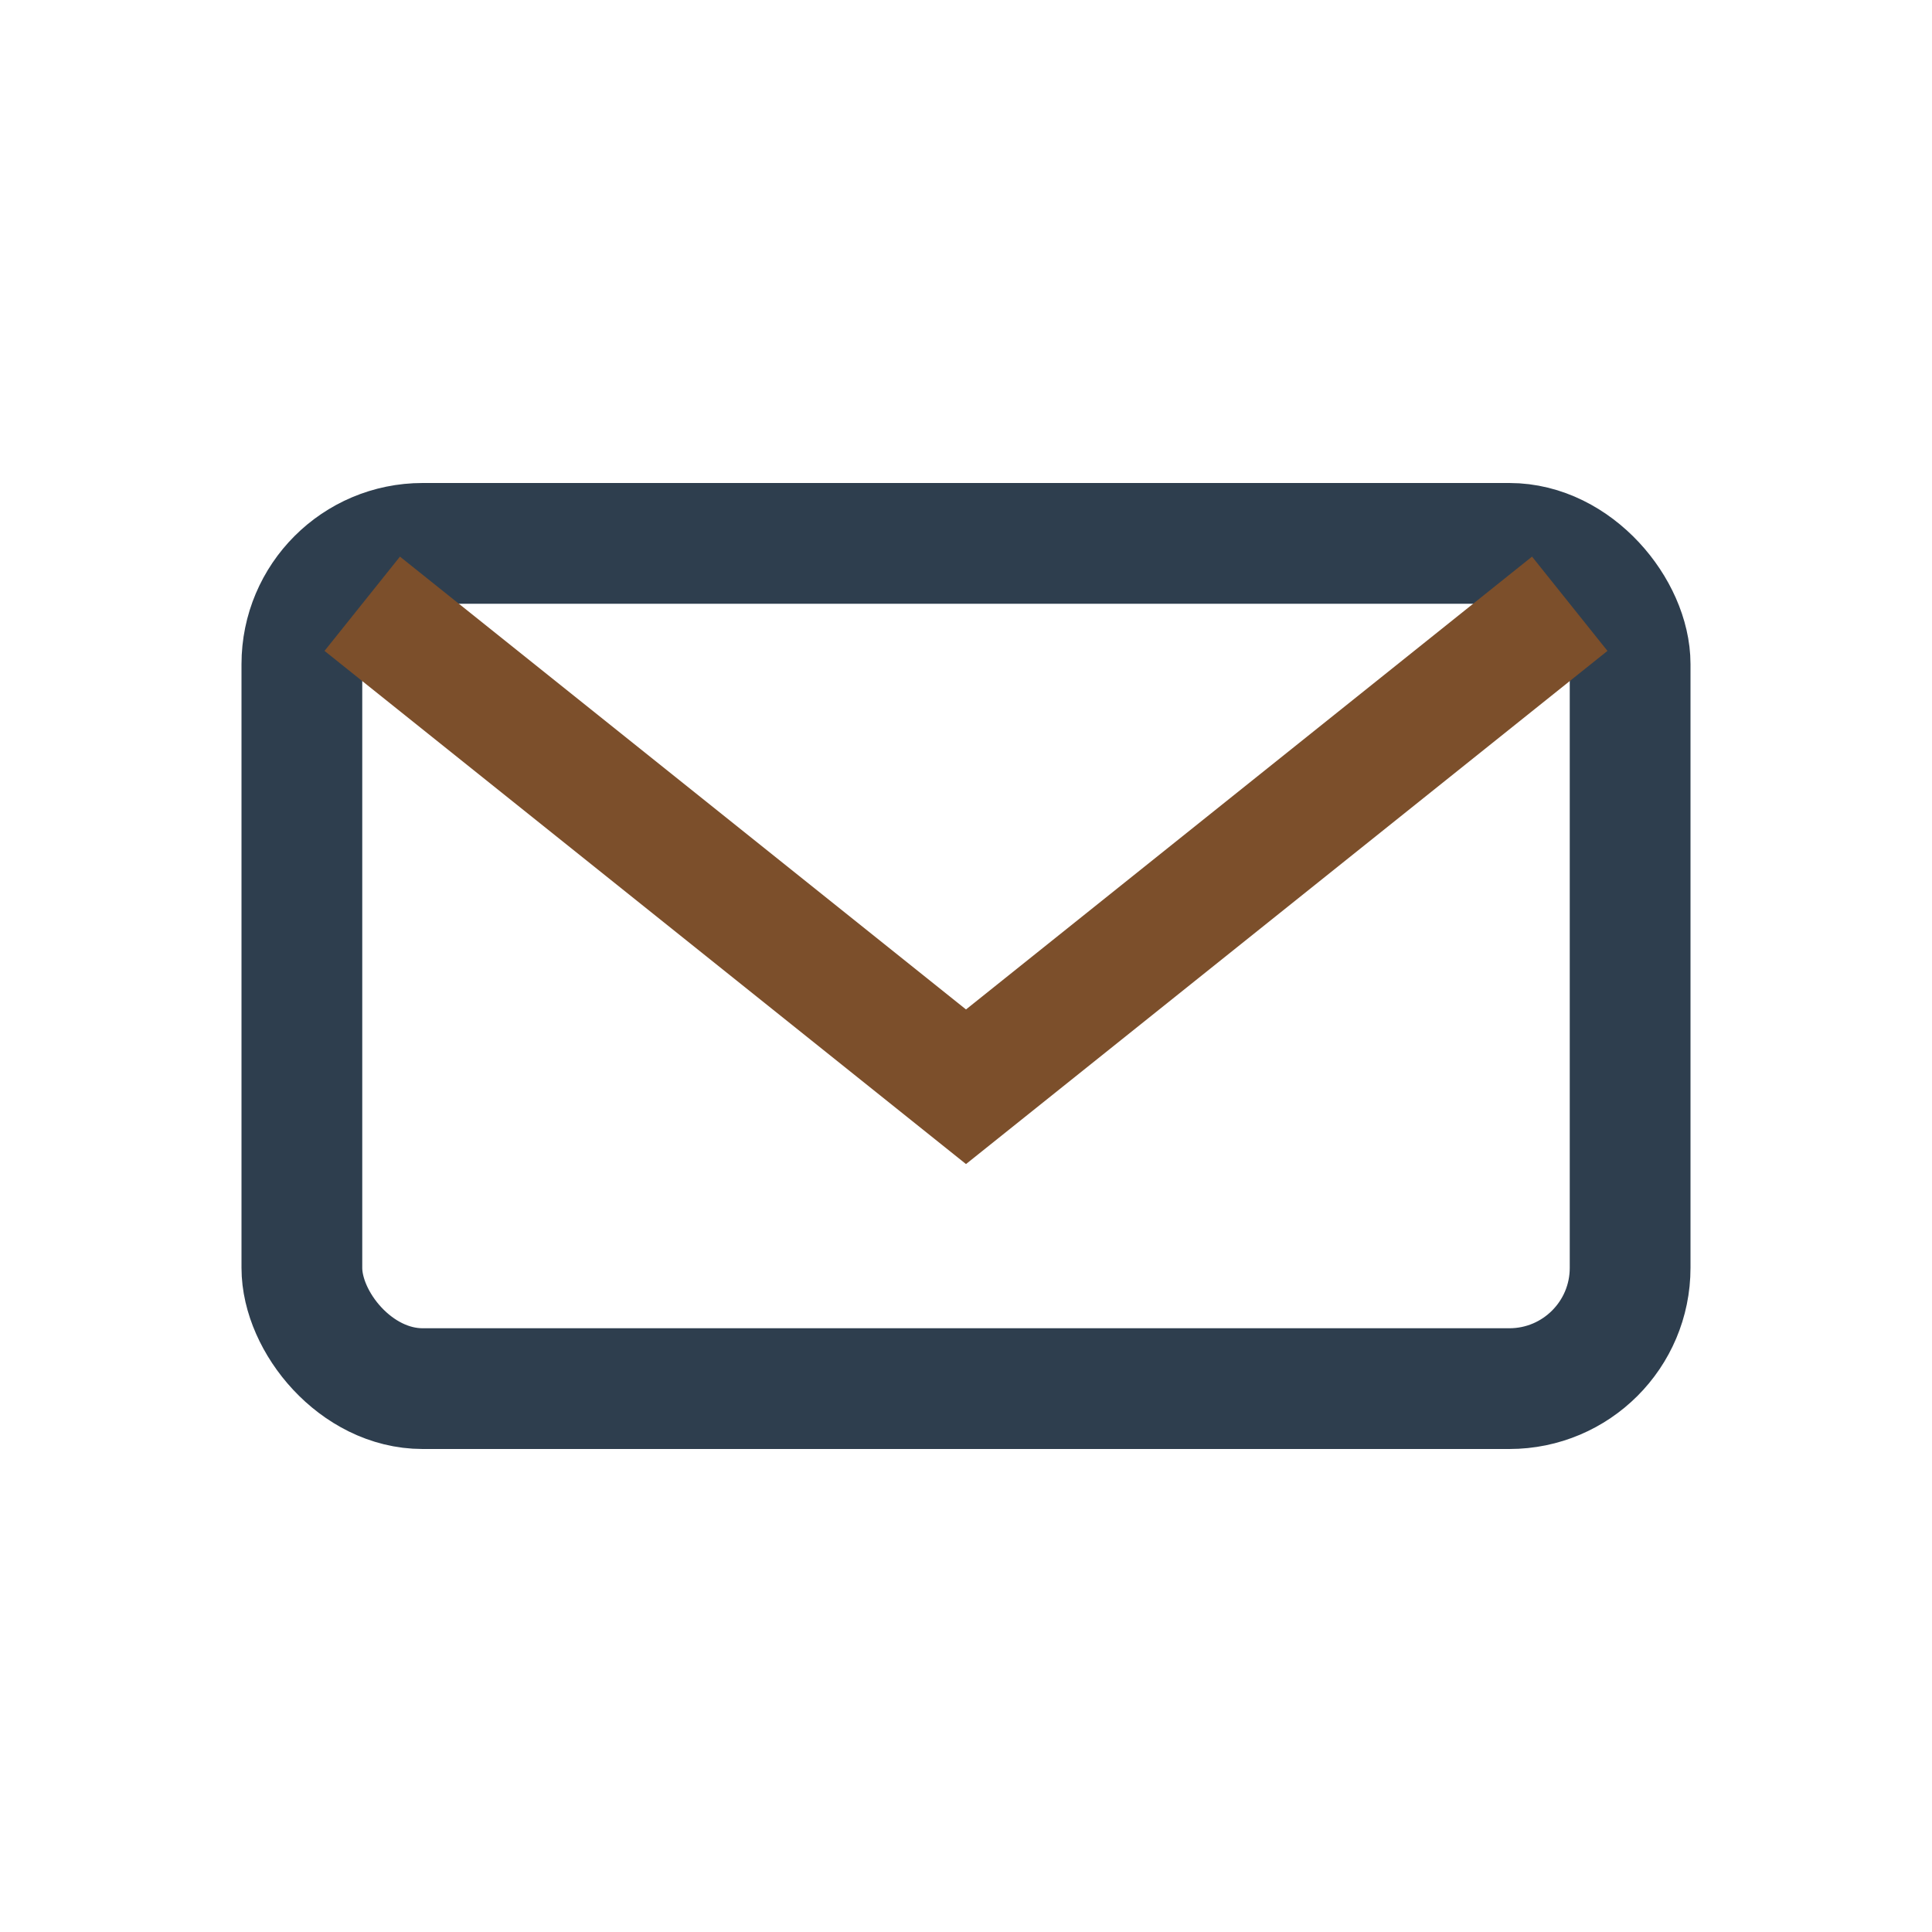
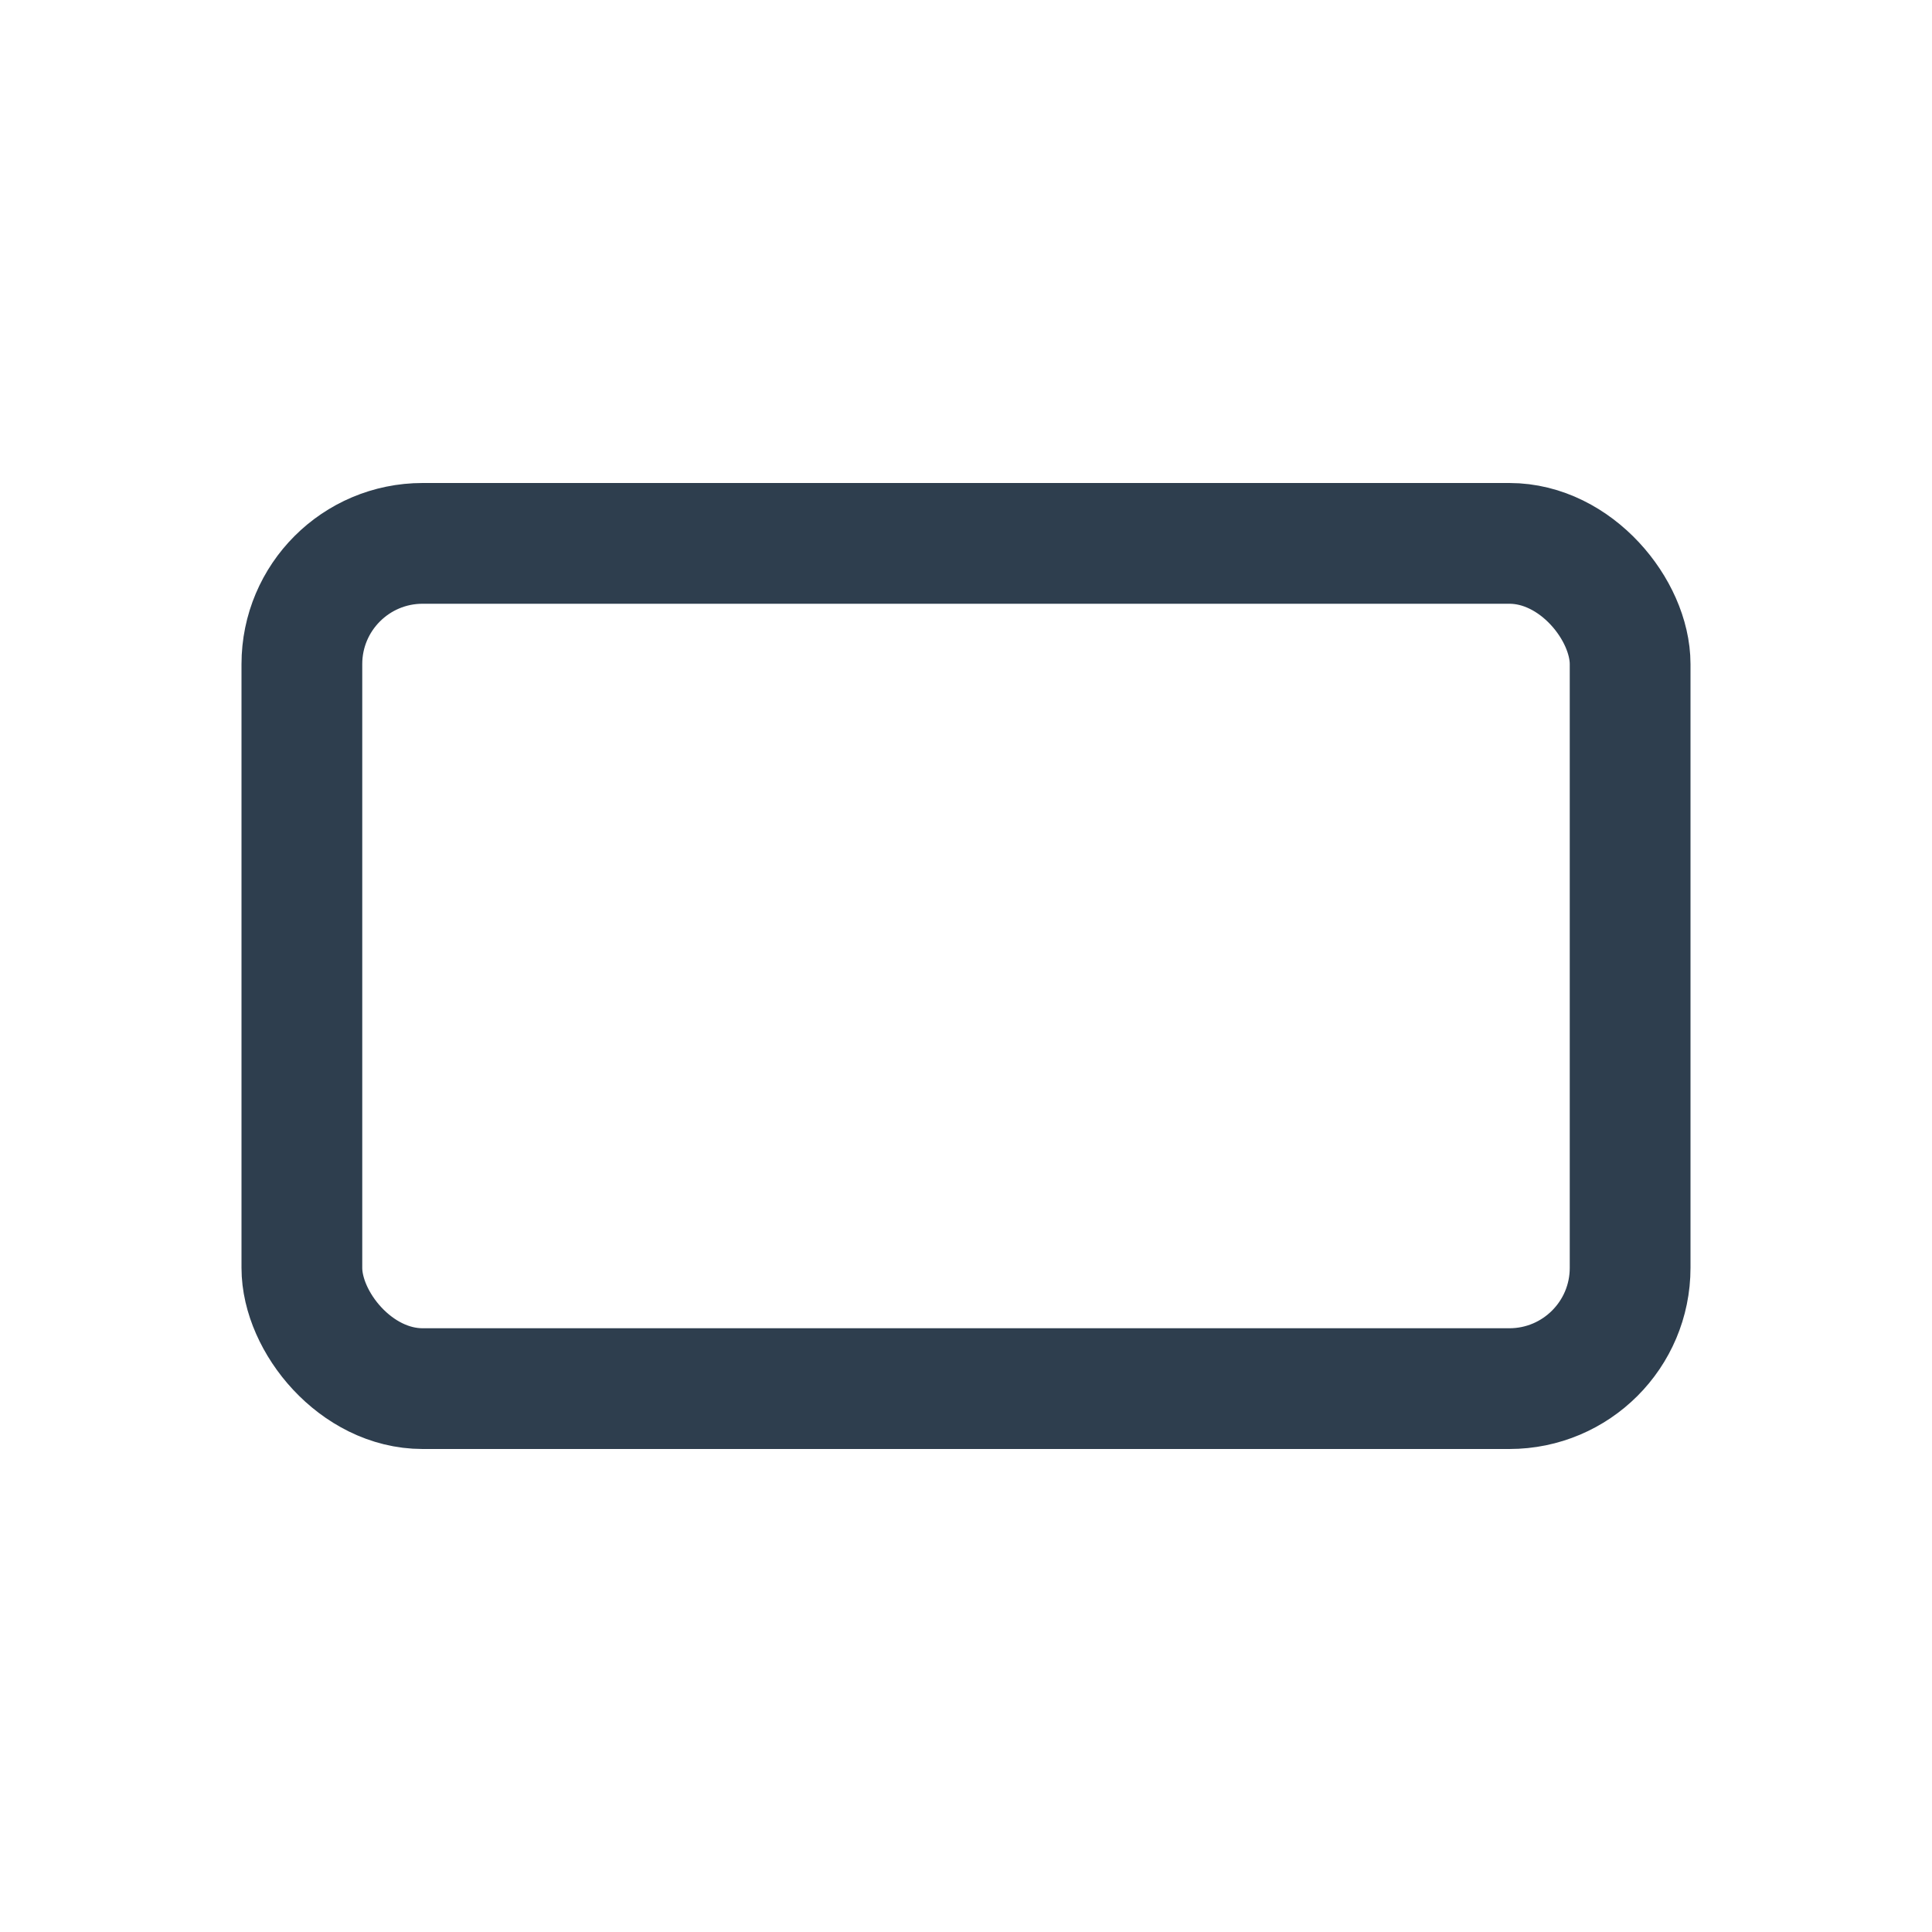
<svg xmlns="http://www.w3.org/2000/svg" width="32" height="32" viewBox="0 0 32 32">
  <rect x="5" y="9" width="22" height="14" rx="2" fill="none" stroke="#2E3E4E" stroke-width="2" />
-   <path d="M6 10l10 8l10-8" stroke="#7C4F2B" stroke-width="2" fill="none" />
</svg>